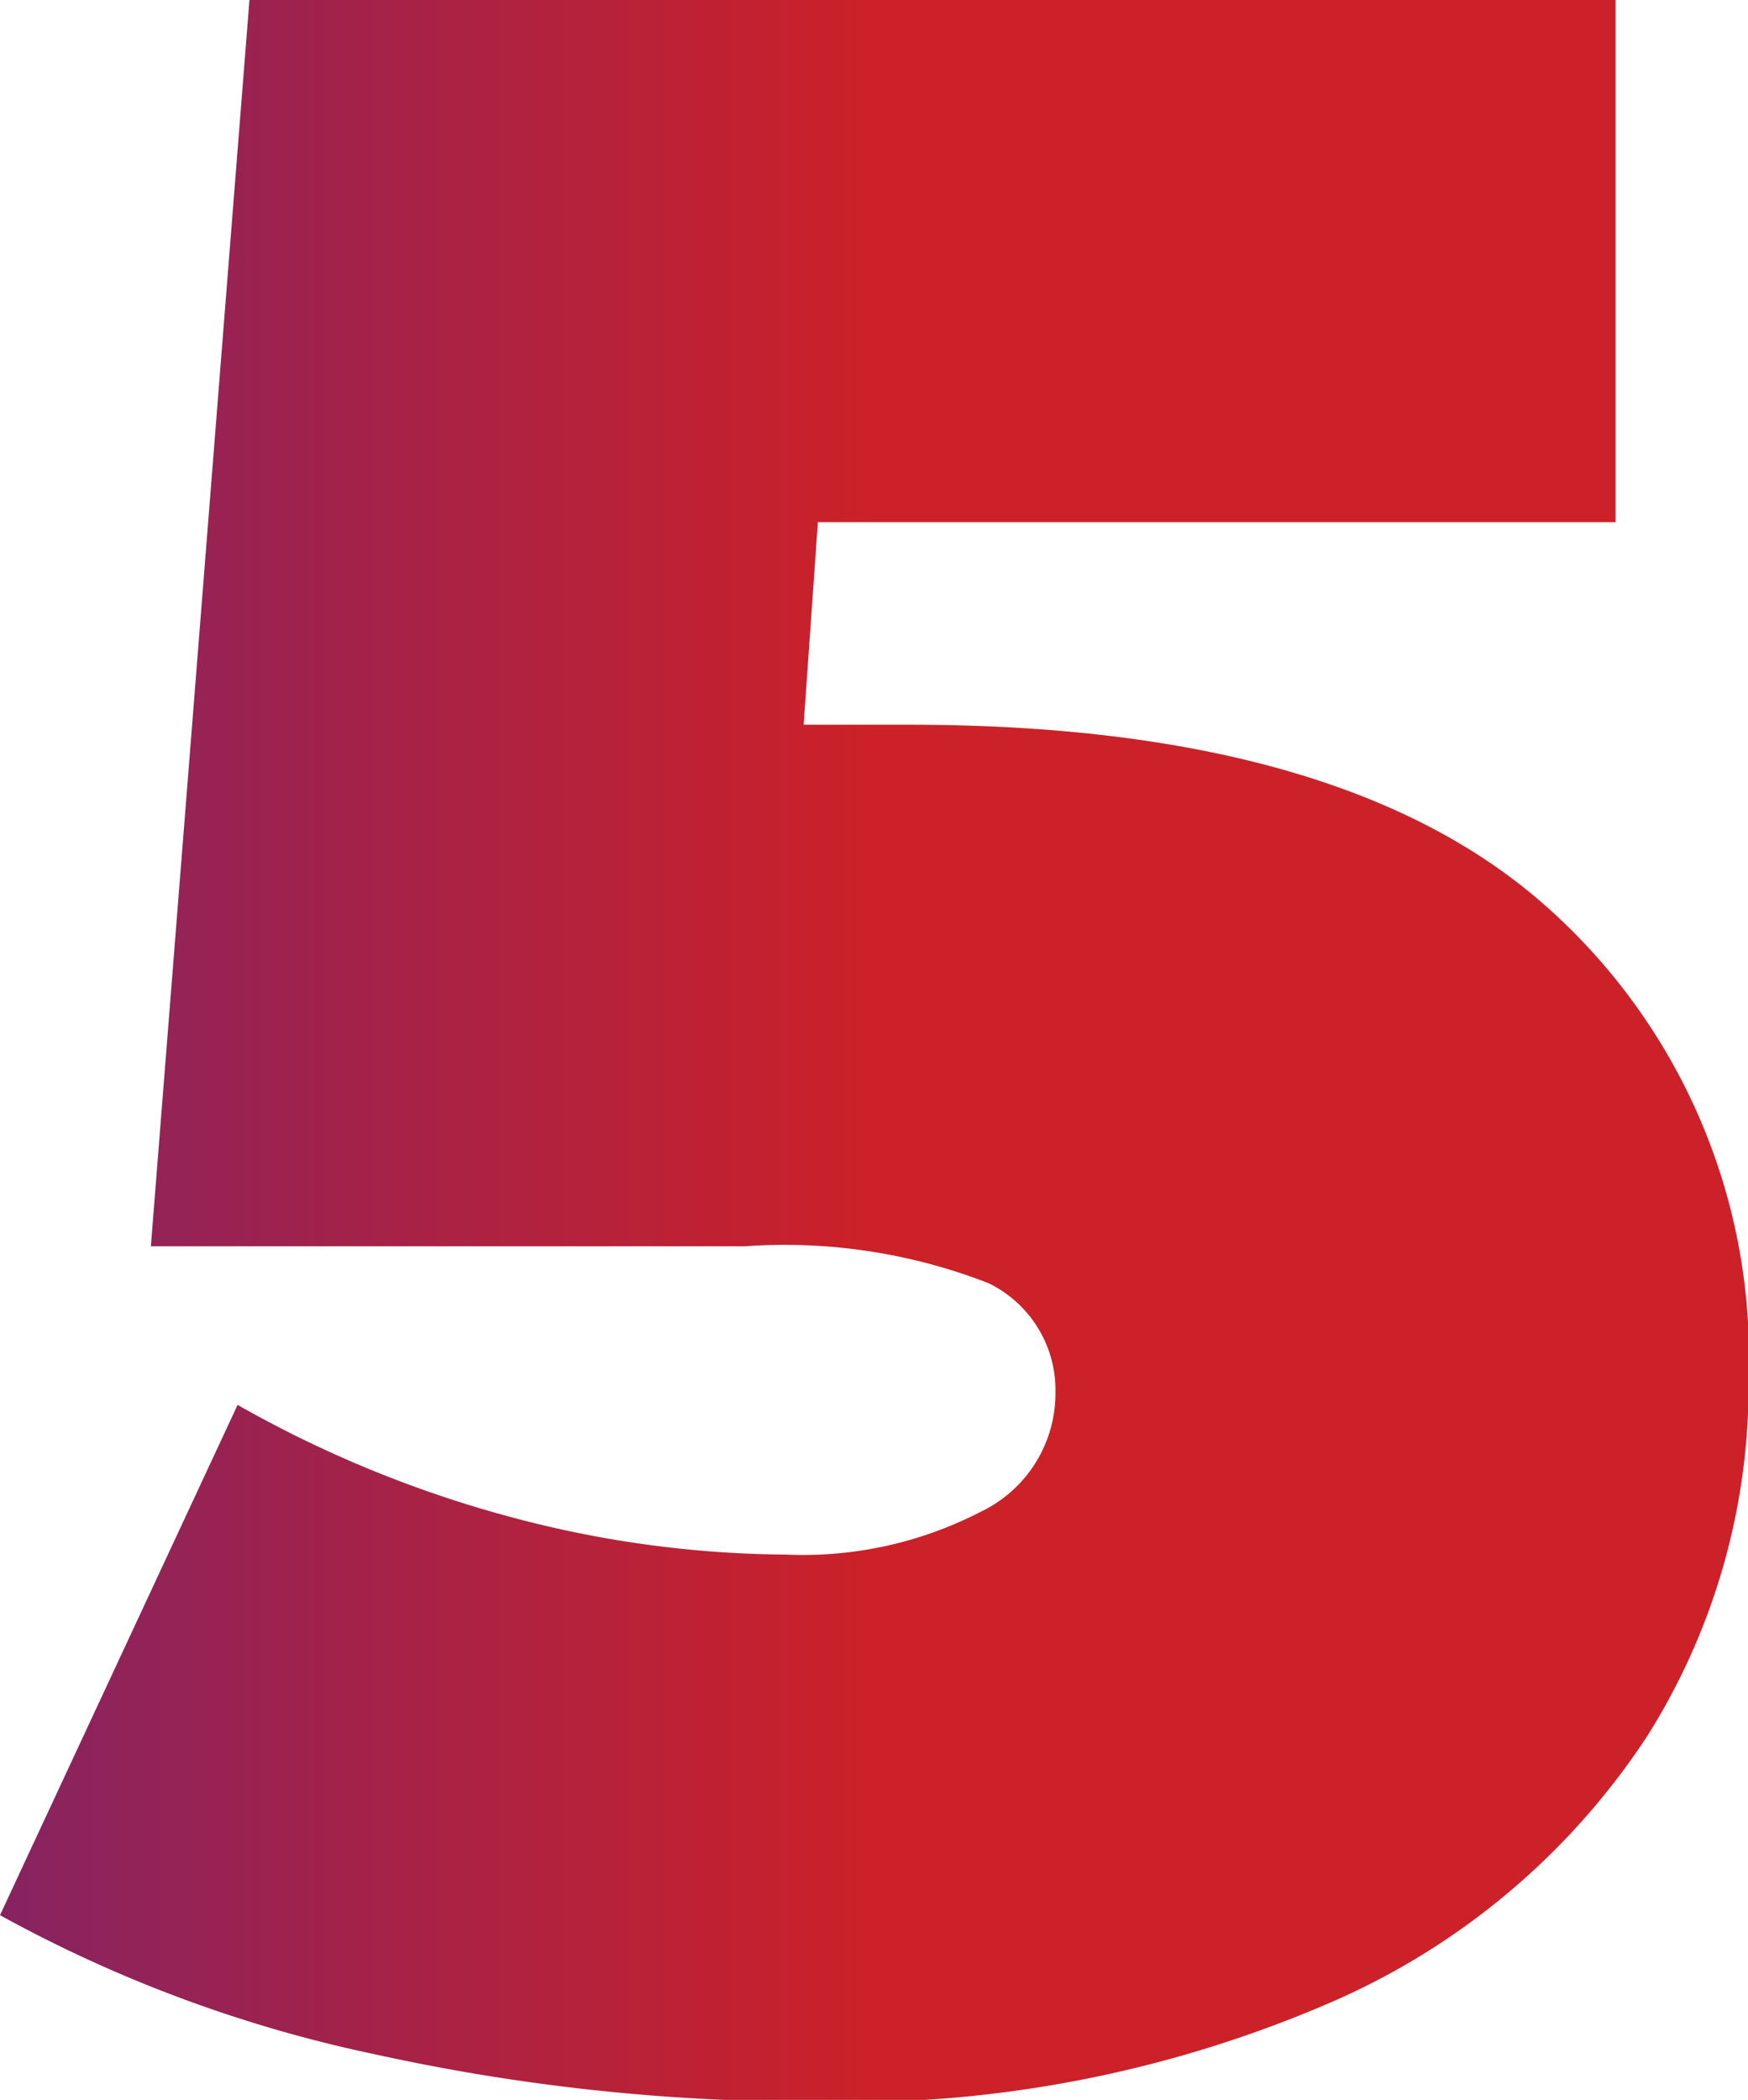
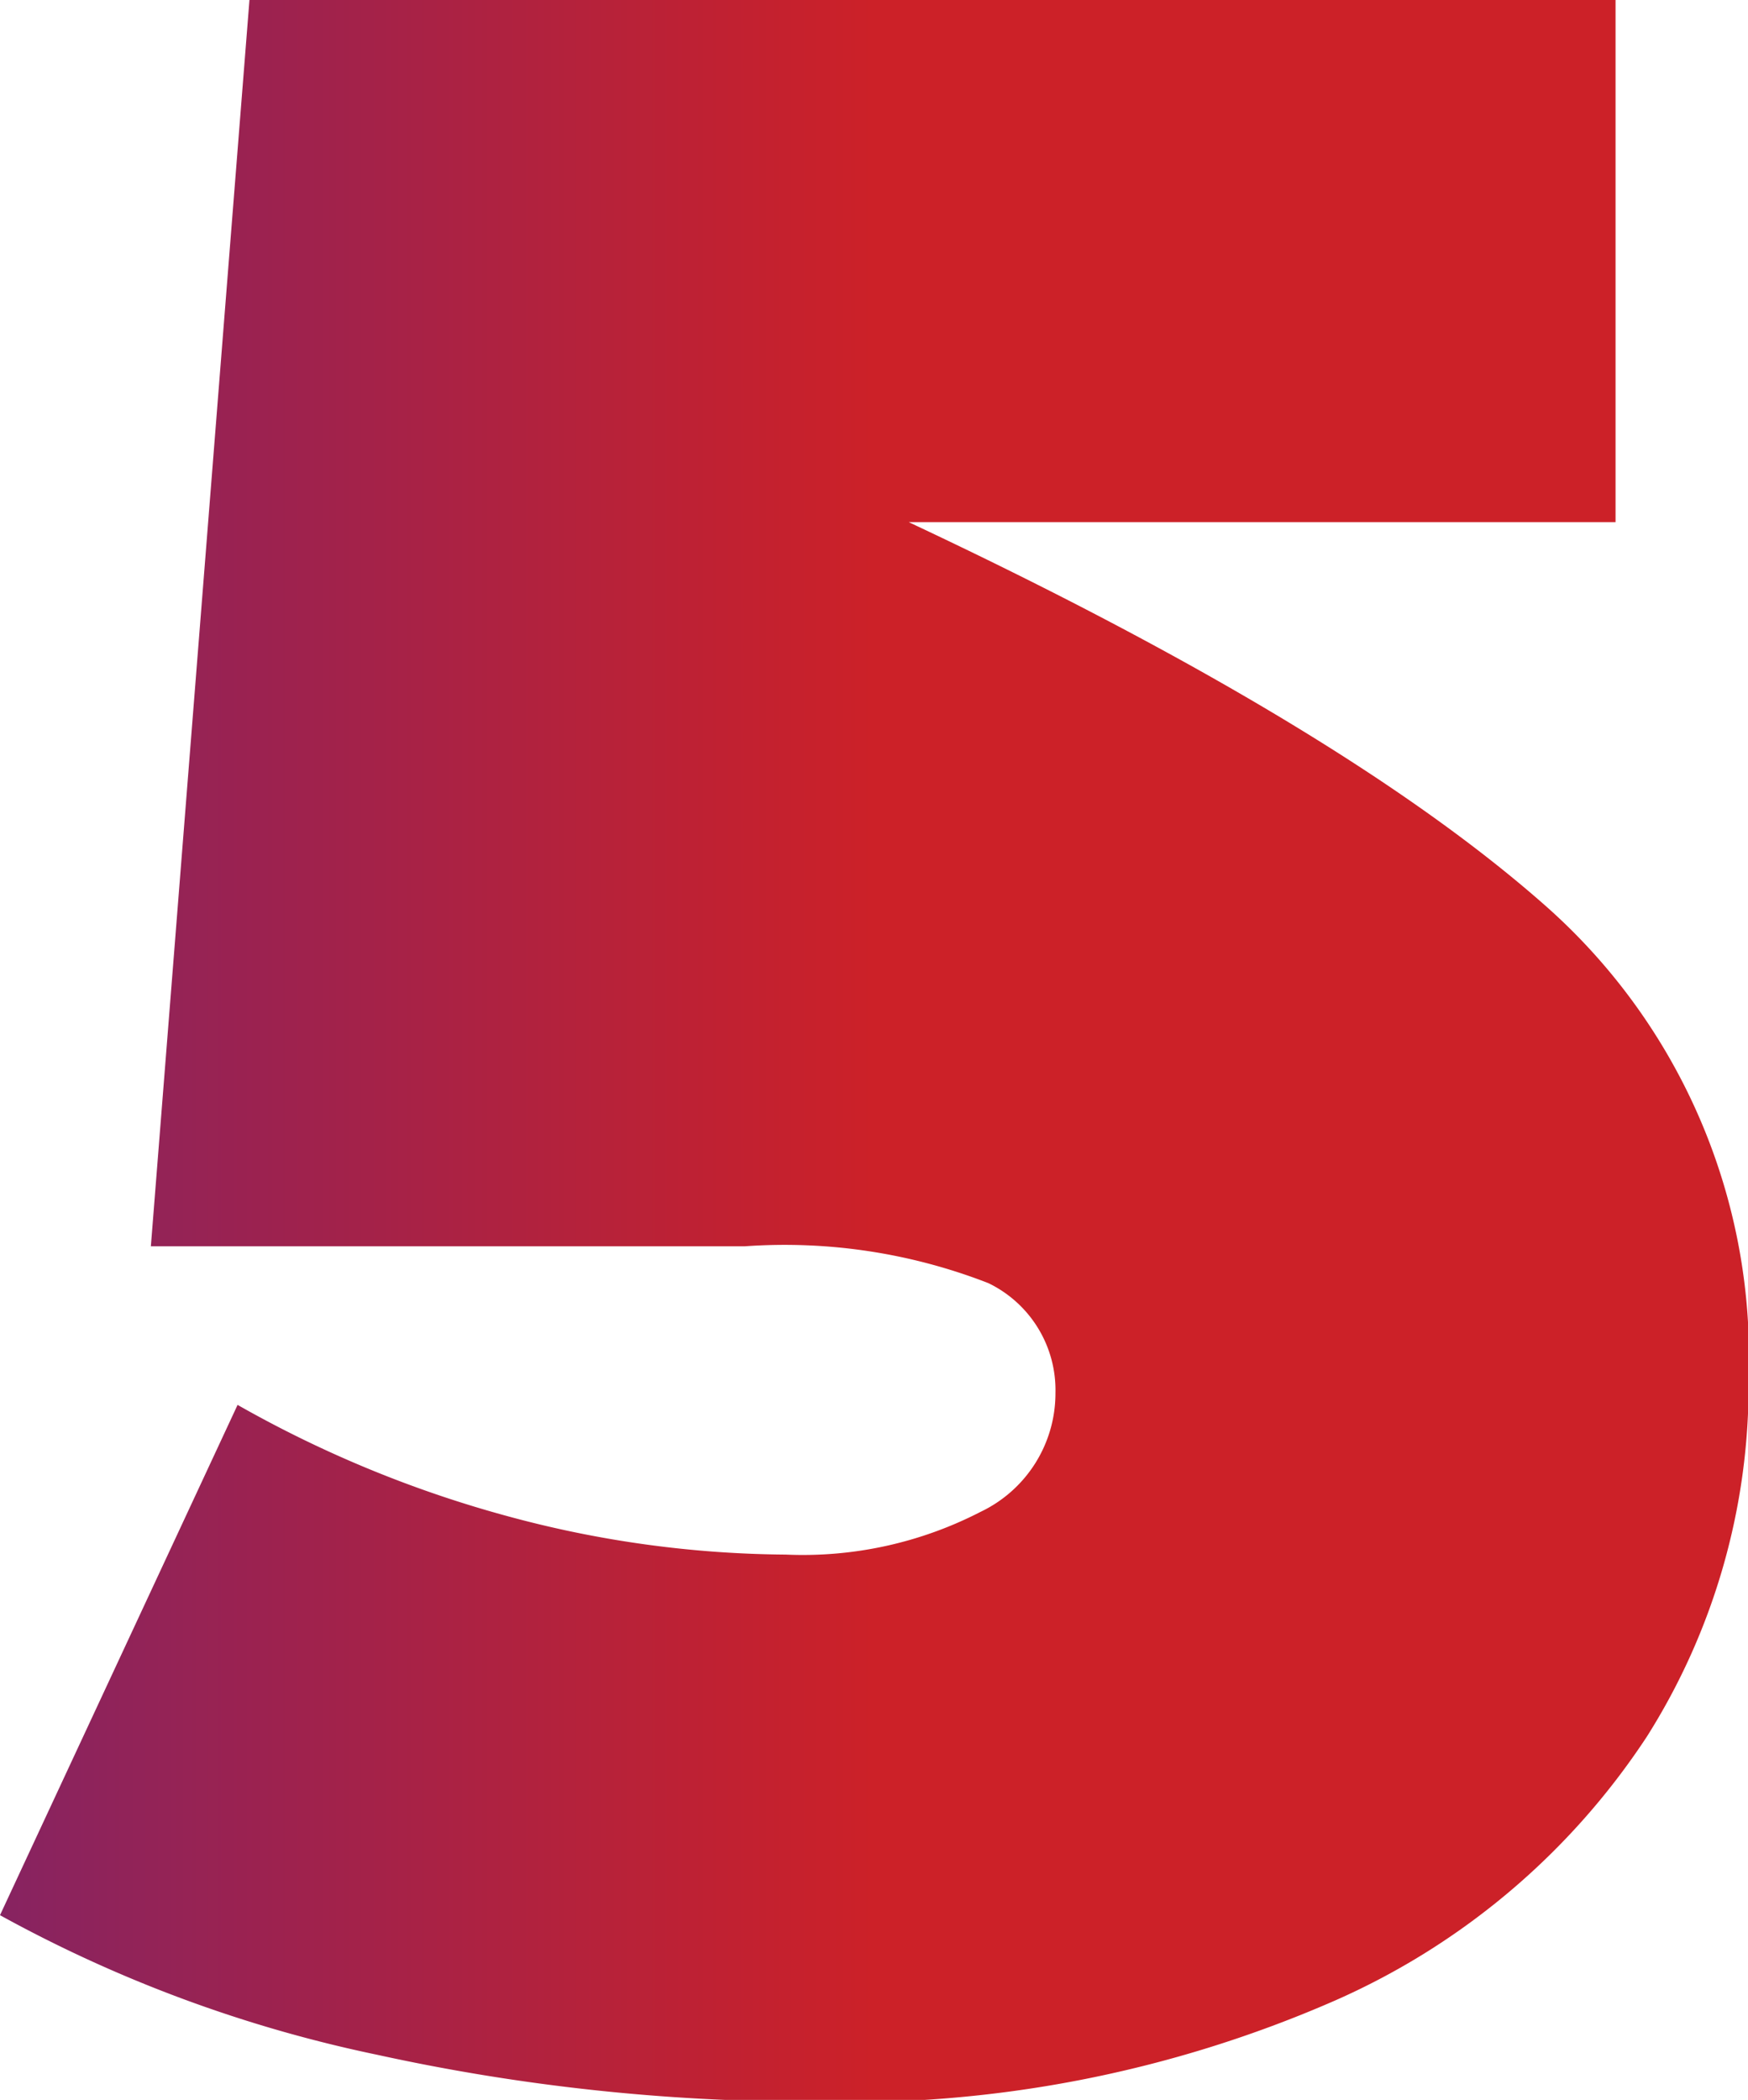
<svg xmlns="http://www.w3.org/2000/svg" viewBox="0 0 29.43 35.35">
  <defs>
    <style>.cls-1{fill:url(#linear-gradient);}</style>
    <linearGradient id="linear-gradient" y1="17.68" x2="29.43" y2="17.68" gradientUnits="userSpaceOnUse">
      <stop offset="0" stop-color="#872361" />
      <stop offset="0.5" stop-color="#cc2128" />
    </linearGradient>
  </defs>
  <title>Ресурс 7</title>
  <g id="Слой_2" data-name="Слой 2">
    <g id="Layer_1" data-name="Layer 1">
-       <path class="cls-1" d="M26,15.23a10.14,10.14,0,0,1,3.44,8,11.07,11.07,0,0,1-1.71,6,12.13,12.13,0,0,1-5.26,4.45,20.44,20.44,0,0,1-8.83,1.7,34,34,0,0,1-7.29-.79A22.76,22.76,0,0,1,0,32.24l4-8.59a19.56,19.56,0,0,0,4.57,1.88,18.27,18.27,0,0,0,4.66.64,6.53,6.53,0,0,0,3.28-.72,2.21,2.21,0,0,0,1.26-2,2,2,0,0,0-1.13-1.85,9.45,9.45,0,0,0-4.1-.62h-10L4.2,0h23V8.79H13.77l-.24,3.41H15.3Q22.56,12.2,26,15.23Z" />
+       <path class="cls-1" d="M26,15.23a10.14,10.14,0,0,1,3.44,8,11.07,11.07,0,0,1-1.71,6,12.13,12.13,0,0,1-5.26,4.45,20.44,20.44,0,0,1-8.83,1.7,34,34,0,0,1-7.29-.79A22.76,22.76,0,0,1,0,32.24l4-8.59a19.56,19.56,0,0,0,4.57,1.88,18.27,18.27,0,0,0,4.66.64,6.53,6.53,0,0,0,3.28-.72,2.21,2.21,0,0,0,1.26-2,2,2,0,0,0-1.13-1.85,9.45,9.45,0,0,0-4.1-.62h-10L4.2,0h23V8.79H13.77H15.3Q22.56,12.2,26,15.23Z" />
    </g>
  </g>
</svg>